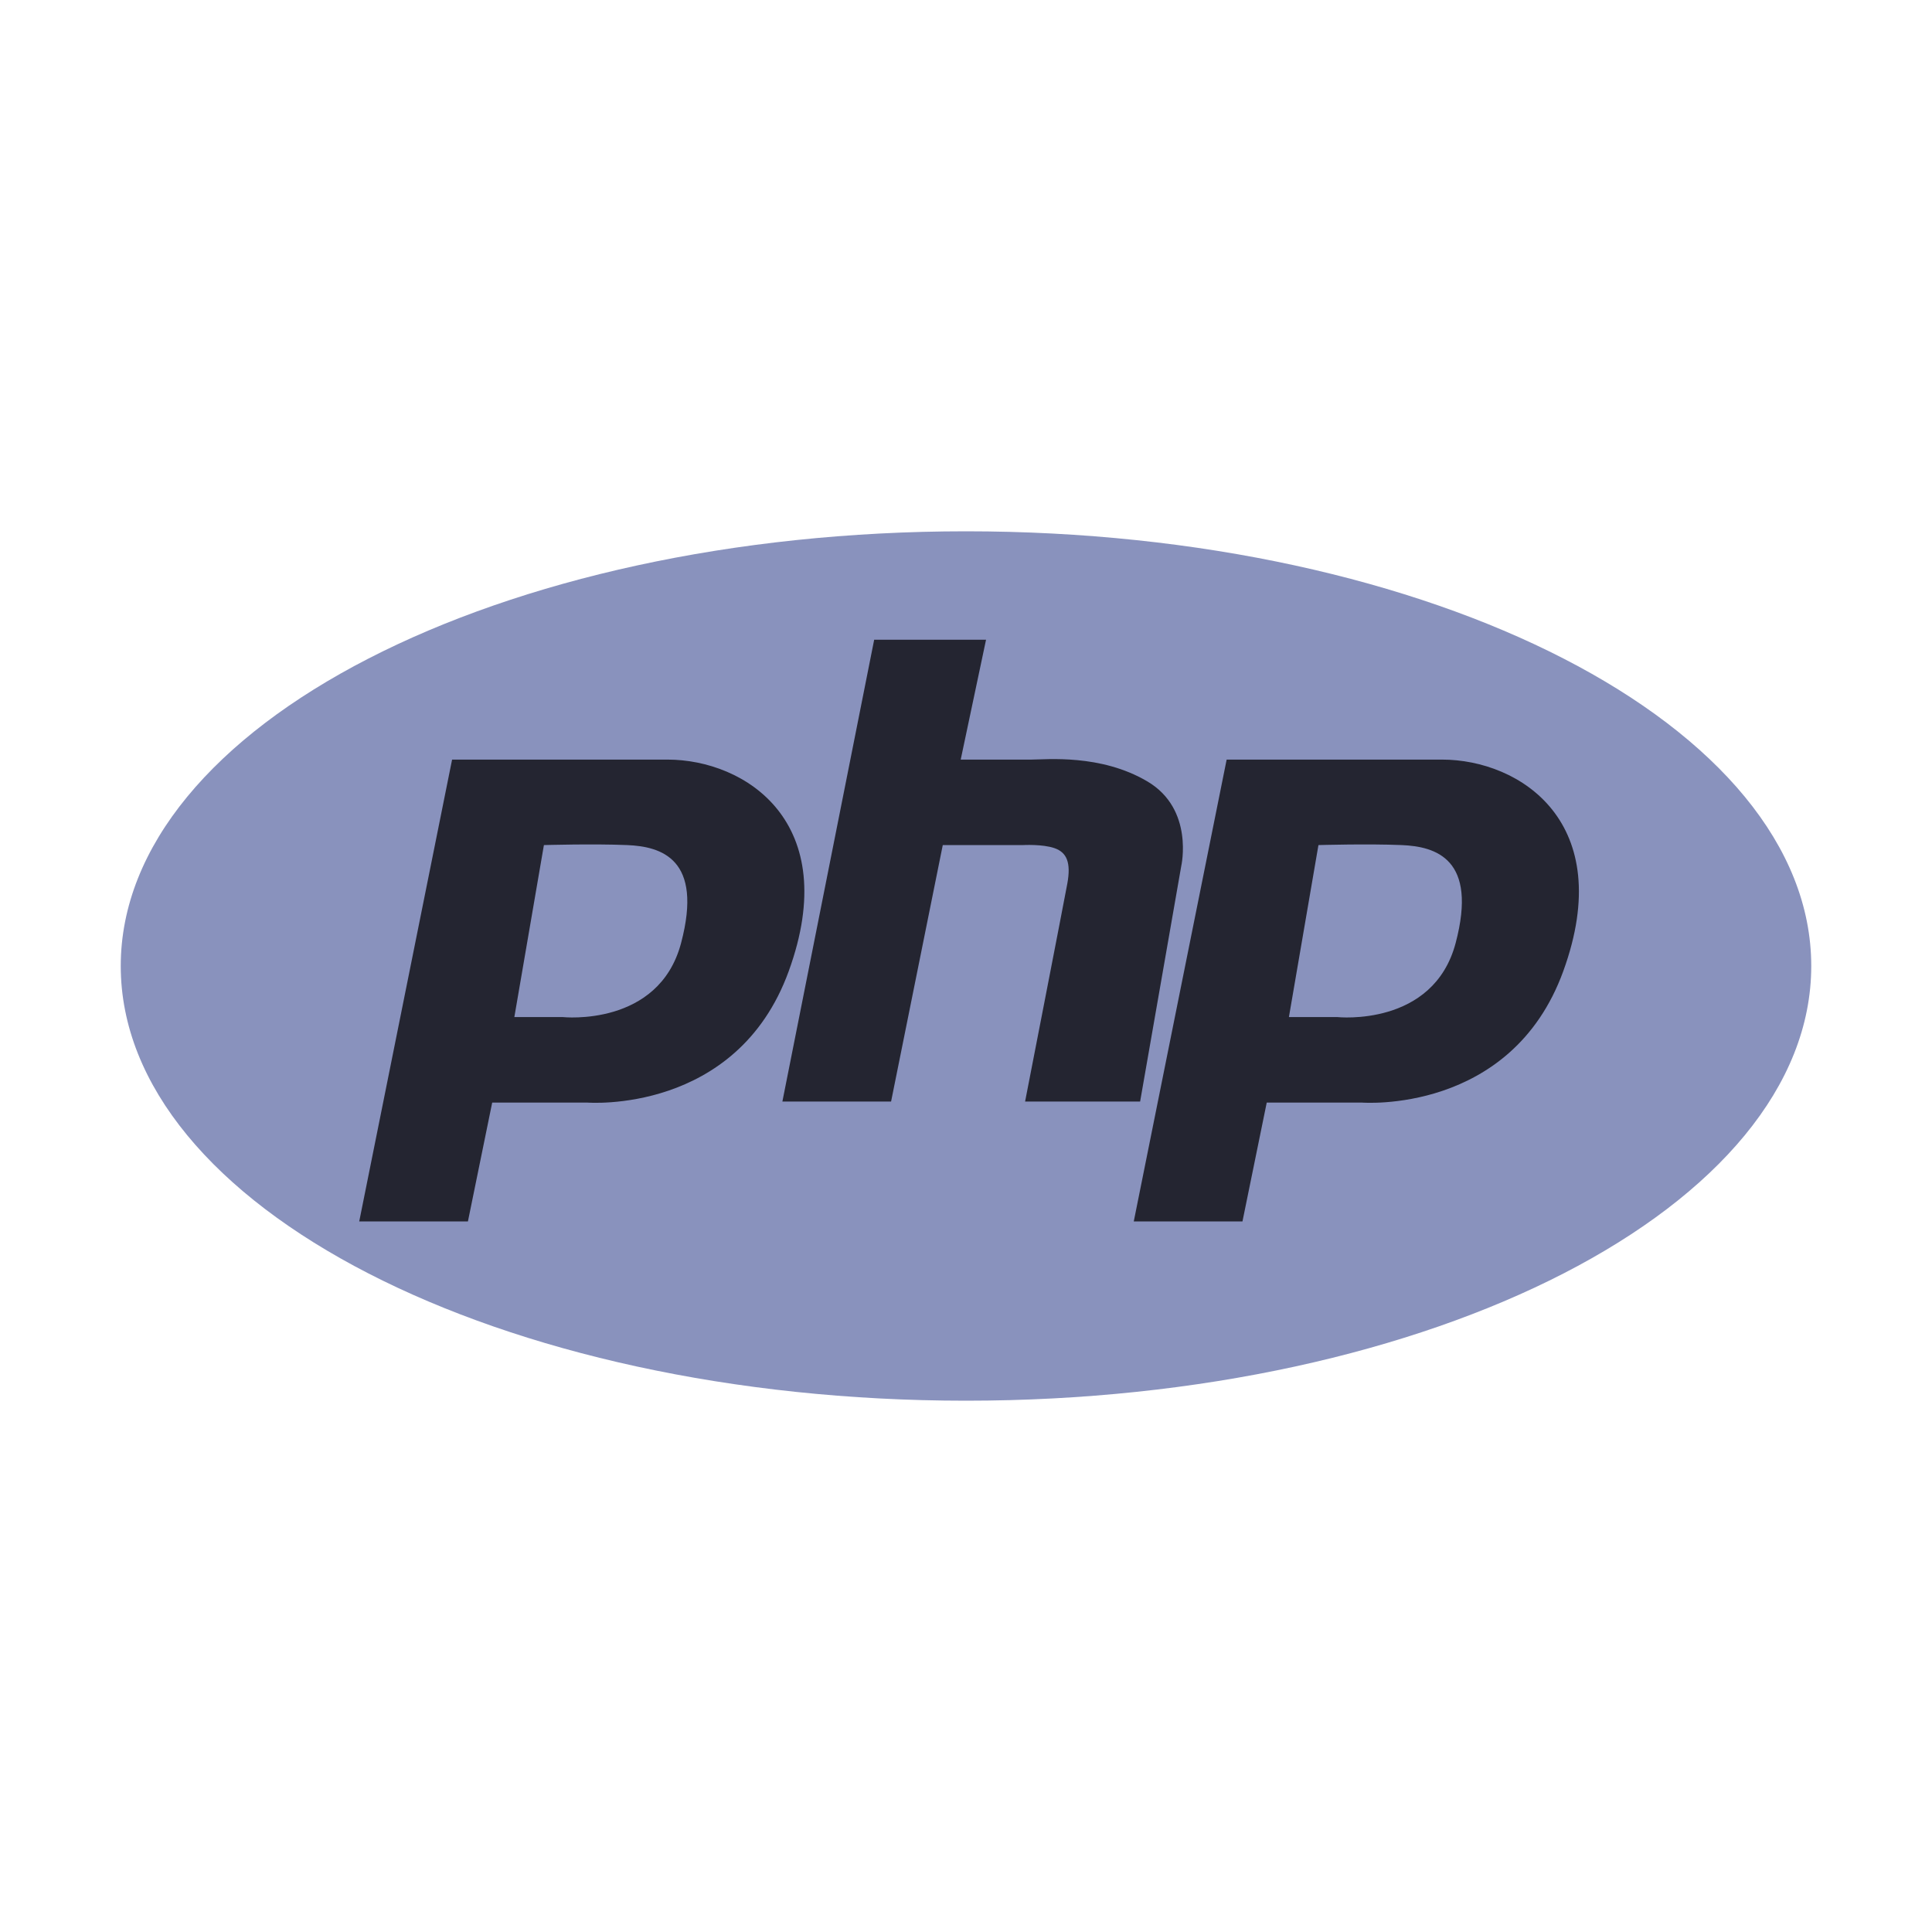
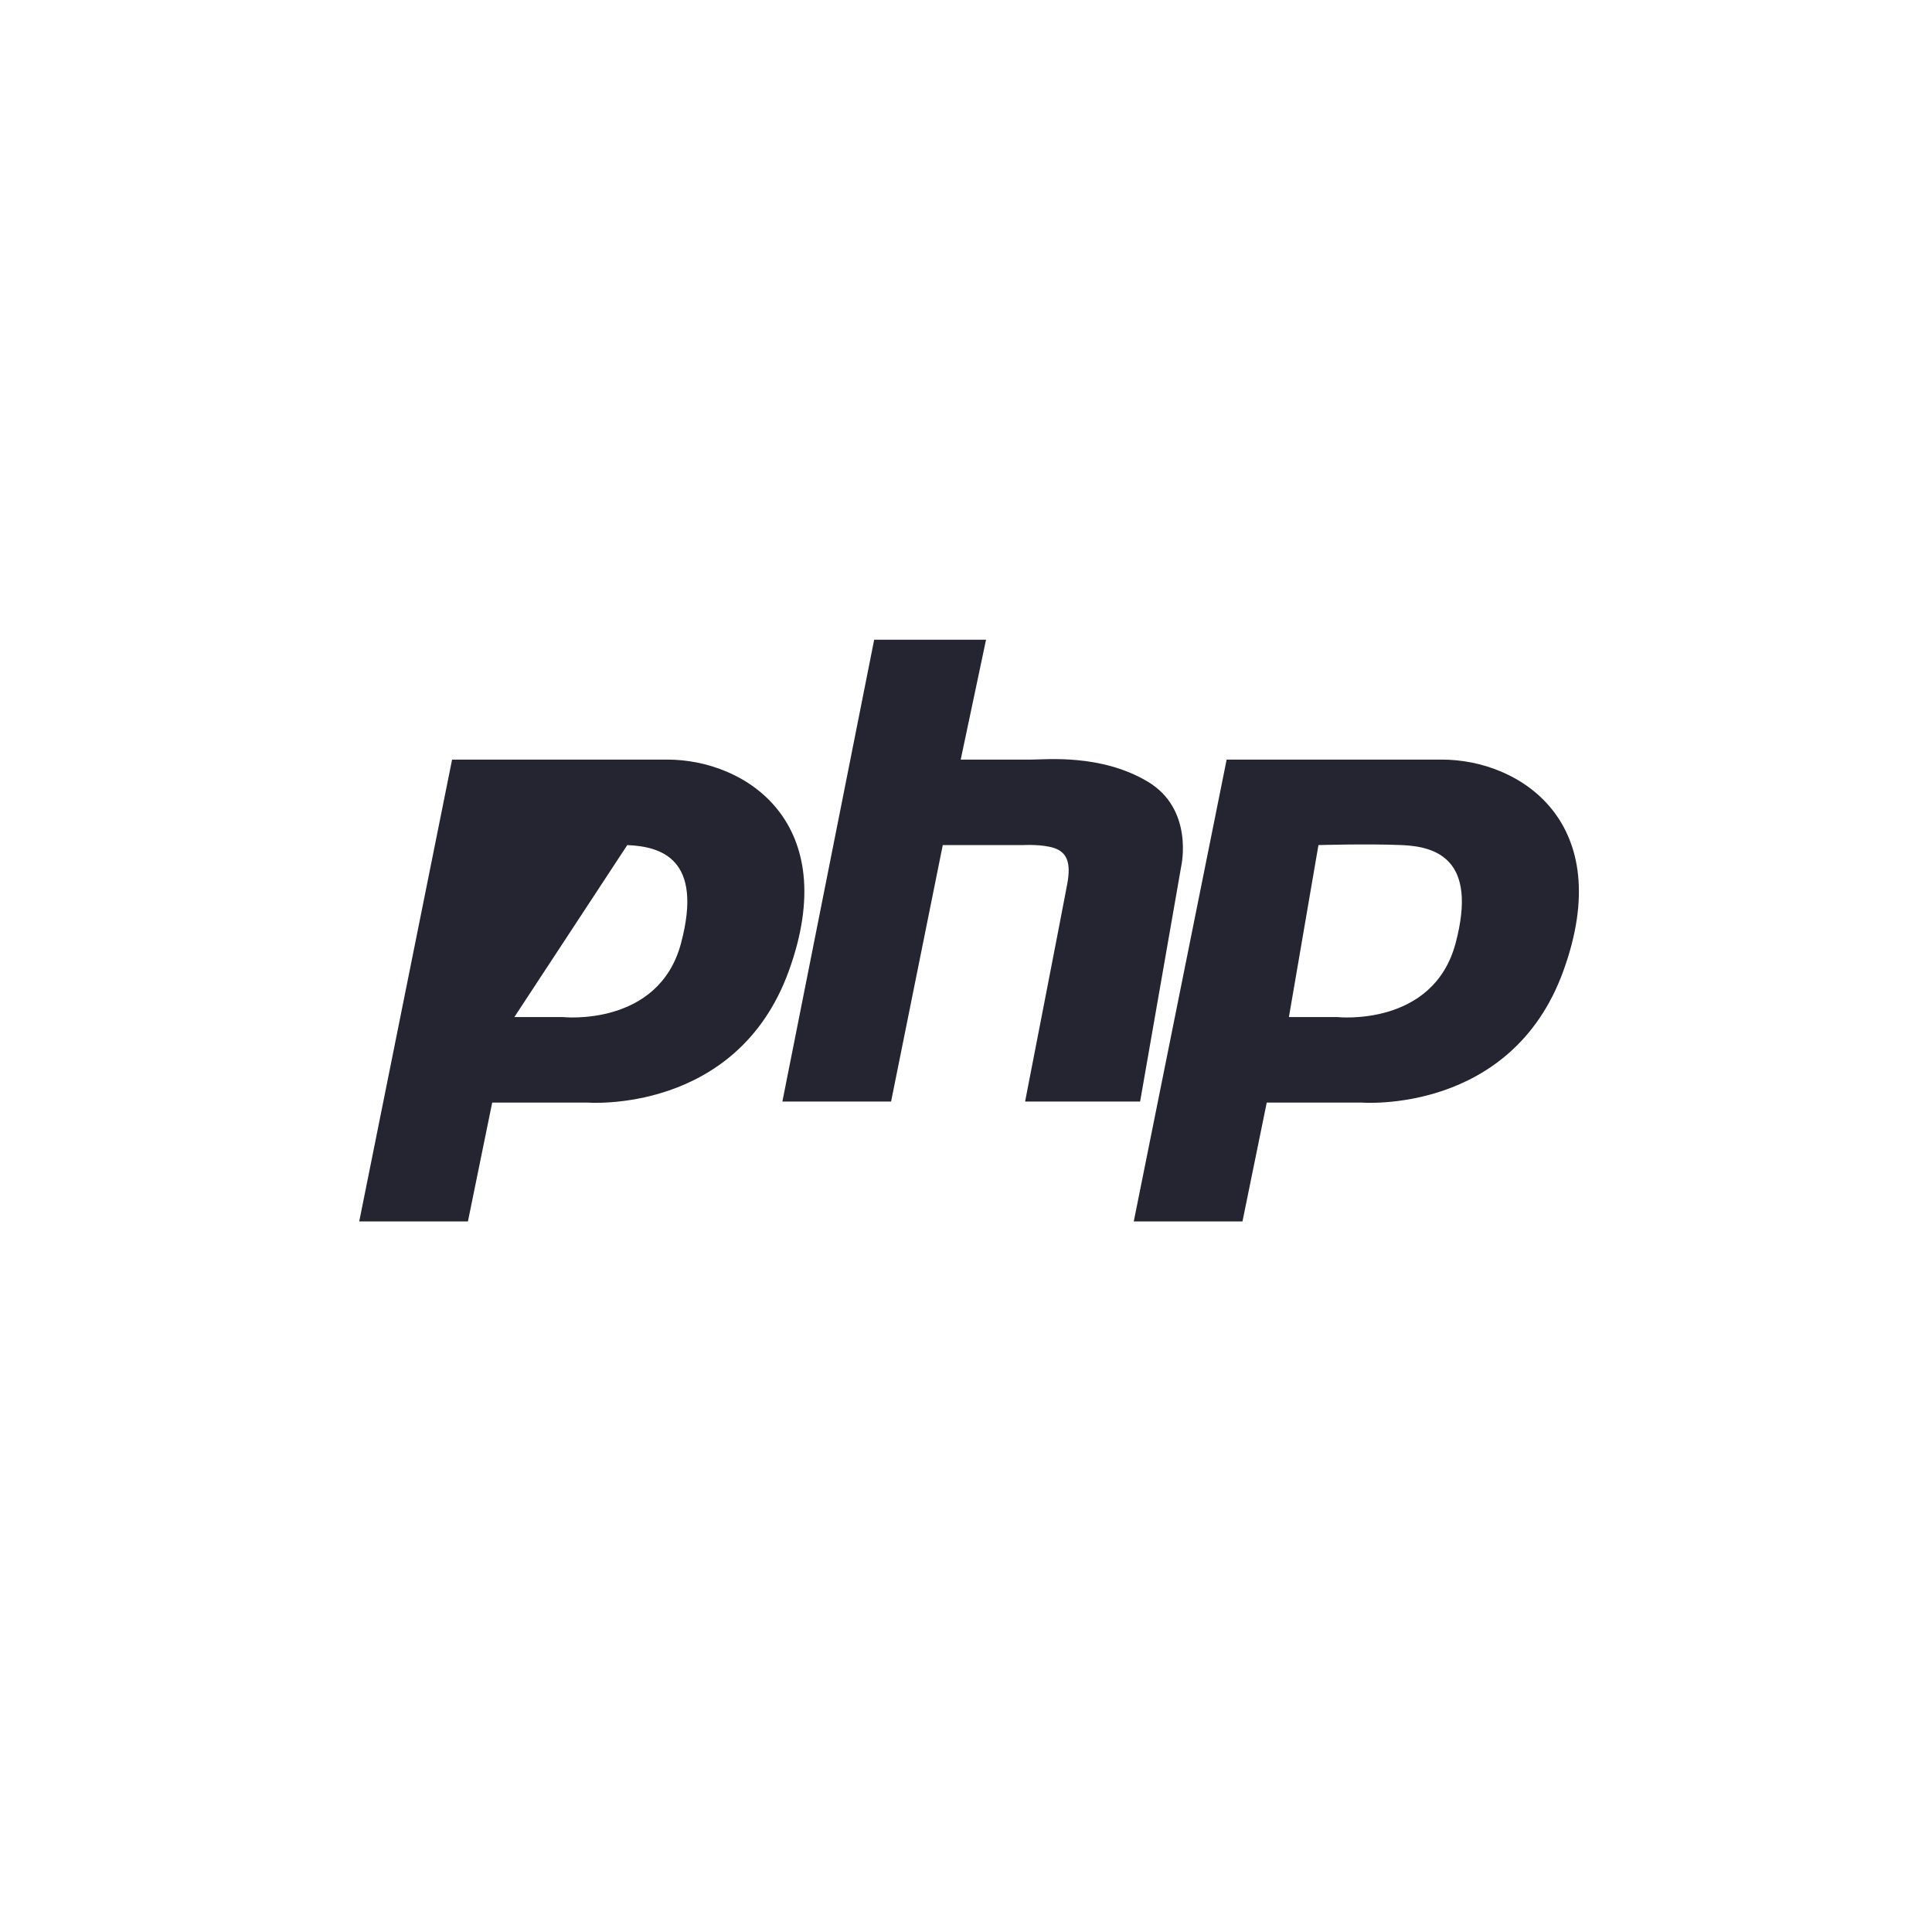
<svg xmlns="http://www.w3.org/2000/svg" width="80" height="80" viewBox="0 0 80 80" fill="none">
-   <path d="M40 58C59.33 58 75 49.941 75 40C75 30.059 59.33 22 40 22C20.67 22 5 30.059 5 40C5 49.941 20.67 58 40 58Z" fill="#8992BD" />
-   <path fill-rule="evenodd" clip-rule="evenodd" d="M64.731 40.216C62.571 46.156 56.386 45.655 56.386 45.655H52.453L51.448 50.576H46.947L50.793 31.453H59.706C62.949 31.453 66.969 34.062 64.731 40.216ZM58.046 34.993C56.638 34.933 54.594 34.993 54.594 34.993L53.371 42.115H55.381C55.381 42.115 59.35 42.539 60.275 39.05C61.199 35.562 59.454 35.053 58.046 34.993ZM47.21 45.612H42.447C42.447 45.612 44.033 37.465 44.195 36.59C44.356 35.715 44.17 35.298 43.67 35.122C43.17 34.946 42.359 34.993 42.359 34.993H39.038L36.898 45.612H32.397L36.198 26.489H40.83L39.781 31.453H42.709C43.318 31.453 45.58 31.213 47.515 32.36C49.451 33.506 48.914 35.856 48.914 35.856L47.21 45.612ZM24.313 45.655H20.381L19.376 50.576H14.875L18.72 31.453H27.634C30.876 31.453 34.897 34.062 32.659 40.216C30.499 46.156 24.313 45.655 24.313 45.655ZM25.974 34.993C24.565 34.933 22.522 34.993 22.522 34.993L21.298 42.115H23.308C23.308 42.115 27.278 42.539 28.202 39.05C29.126 35.562 27.382 35.053 25.974 34.993Z" fill="#242531" />
+   <path fill-rule="evenodd" clip-rule="evenodd" d="M64.731 40.216C62.571 46.156 56.386 45.655 56.386 45.655H52.453L51.448 50.576H46.947L50.793 31.453H59.706C62.949 31.453 66.969 34.062 64.731 40.216ZM58.046 34.993C56.638 34.933 54.594 34.993 54.594 34.993L53.371 42.115H55.381C55.381 42.115 59.35 42.539 60.275 39.05C61.199 35.562 59.454 35.053 58.046 34.993ZM47.21 45.612H42.447C42.447 45.612 44.033 37.465 44.195 36.59C44.356 35.715 44.17 35.298 43.67 35.122C43.17 34.946 42.359 34.993 42.359 34.993H39.038L36.898 45.612H32.397L36.198 26.489H40.83L39.781 31.453H42.709C43.318 31.453 45.58 31.213 47.515 32.36C49.451 33.506 48.914 35.856 48.914 35.856L47.21 45.612ZM24.313 45.655H20.381L19.376 50.576H14.875L18.72 31.453H27.634C30.876 31.453 34.897 34.062 32.659 40.216C30.499 46.156 24.313 45.655 24.313 45.655ZM25.974 34.993L21.298 42.115H23.308C23.308 42.115 27.278 42.539 28.202 39.05C29.126 35.562 27.382 35.053 25.974 34.993Z" fill="#242531" />
</svg>